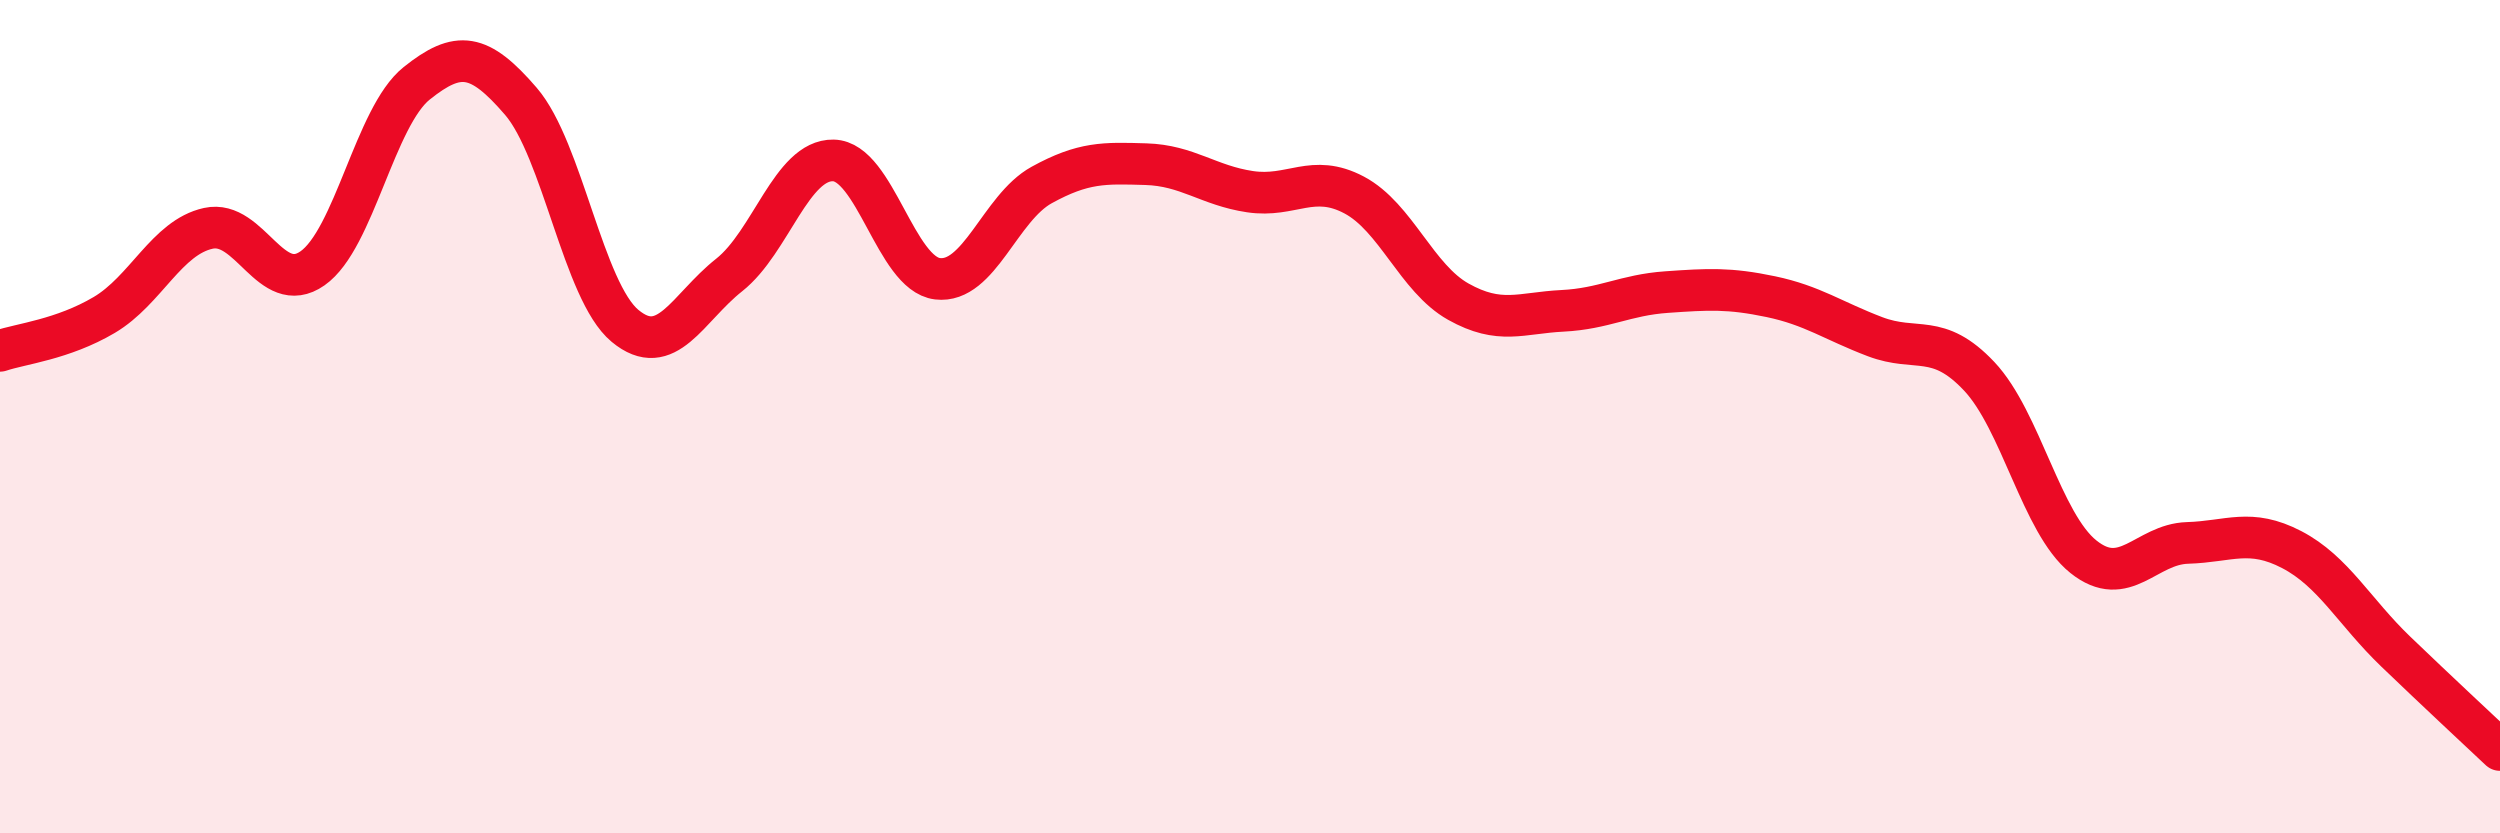
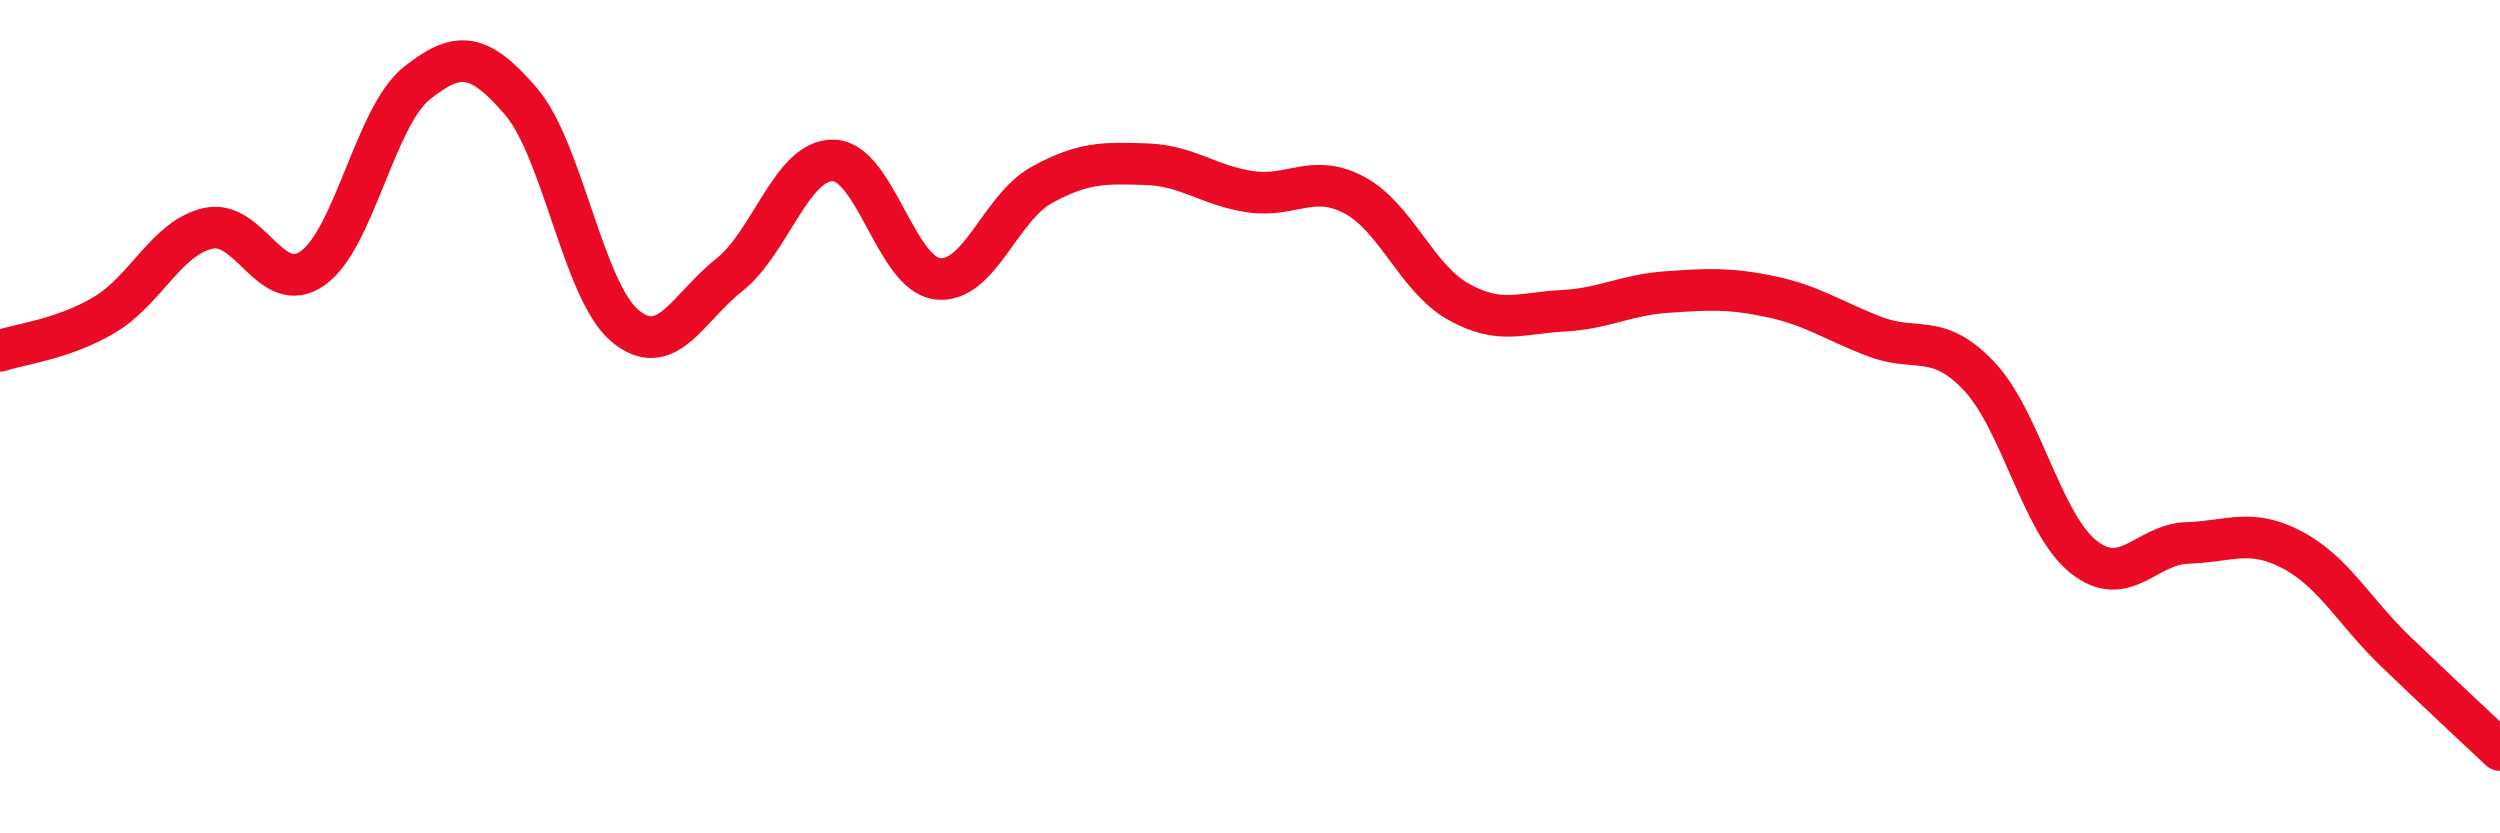
<svg xmlns="http://www.w3.org/2000/svg" width="60" height="20" viewBox="0 0 60 20">
-   <path d="M 0,8.42 C 0.5,8.25 1.5,8.15 2.5,7.56 C 3.5,6.97 4,5.7 5,5.48 C 6,5.26 6.5,7.14 7.5,6.44 C 8.5,5.74 9,2.8 10,2 C 11,1.2 11.5,1.27 12.5,2.43 C 13.5,3.59 14,6.99 15,7.82 C 16,8.65 16.5,7.39 17.5,6.6 C 18.5,5.81 19,3.83 20,3.85 C 21,3.87 21.5,6.57 22.5,6.69 C 23.5,6.81 24,4.99 25,4.44 C 26,3.89 26.5,3.91 27.5,3.94 C 28.5,3.97 29,4.45 30,4.6 C 31,4.75 31.5,4.15 32.5,4.68 C 33.5,5.21 34,6.68 35,7.24 C 36,7.8 36.5,7.51 37.5,7.46 C 38.5,7.41 39,7.08 40,7.01 C 41,6.94 41.5,6.91 42.5,7.12 C 43.5,7.33 44,7.7 45,8.08 C 46,8.46 46.5,7.97 47.5,9.03 C 48.5,10.09 49,12.56 50,13.36 C 51,14.16 51.5,13.06 52.5,13.03 C 53.5,13 54,12.67 55,13.19 C 56,13.71 56.5,14.68 57.5,15.64 C 58.5,16.6 59.5,17.53 60,18L60 20L0 20Z" fill="#EB0A25" opacity="0.1" stroke-linecap="round" stroke-linejoin="round" />
  <path d="M 0,8.42 C 0.5,8.25 1.5,8.15 2.5,7.56 C 3.5,6.97 4,5.7 5,5.48 C 6,5.26 6.5,7.14 7.5,6.44 C 8.5,5.74 9,2.8 10,2 C 11,1.2 11.5,1.27 12.5,2.43 C 13.5,3.59 14,6.99 15,7.82 C 16,8.65 16.5,7.39 17.5,6.6 C 18.5,5.81 19,3.83 20,3.85 C 21,3.87 21.5,6.57 22.5,6.69 C 23.5,6.81 24,4.99 25,4.44 C 26,3.89 26.5,3.91 27.5,3.94 C 28.5,3.97 29,4.45 30,4.6 C 31,4.75 31.5,4.15 32.5,4.68 C 33.5,5.21 34,6.68 35,7.24 C 36,7.8 36.5,7.51 37.5,7.46 C 38.5,7.41 39,7.08 40,7.01 C 41,6.94 41.5,6.91 42.5,7.12 C 43.5,7.33 44,7.7 45,8.08 C 46,8.46 46.5,7.97 47.5,9.03 C 48.5,10.09 49,12.56 50,13.36 C 51,14.16 51.5,13.06 52.5,13.03 C 53.5,13 54,12.67 55,13.19 C 56,13.71 56.5,14.68 57.5,15.64 C 58.5,16.6 59.5,17.53 60,18" stroke="#EB0A25" stroke-width="1" fill="none" stroke-linecap="round" stroke-linejoin="round" />
</svg>